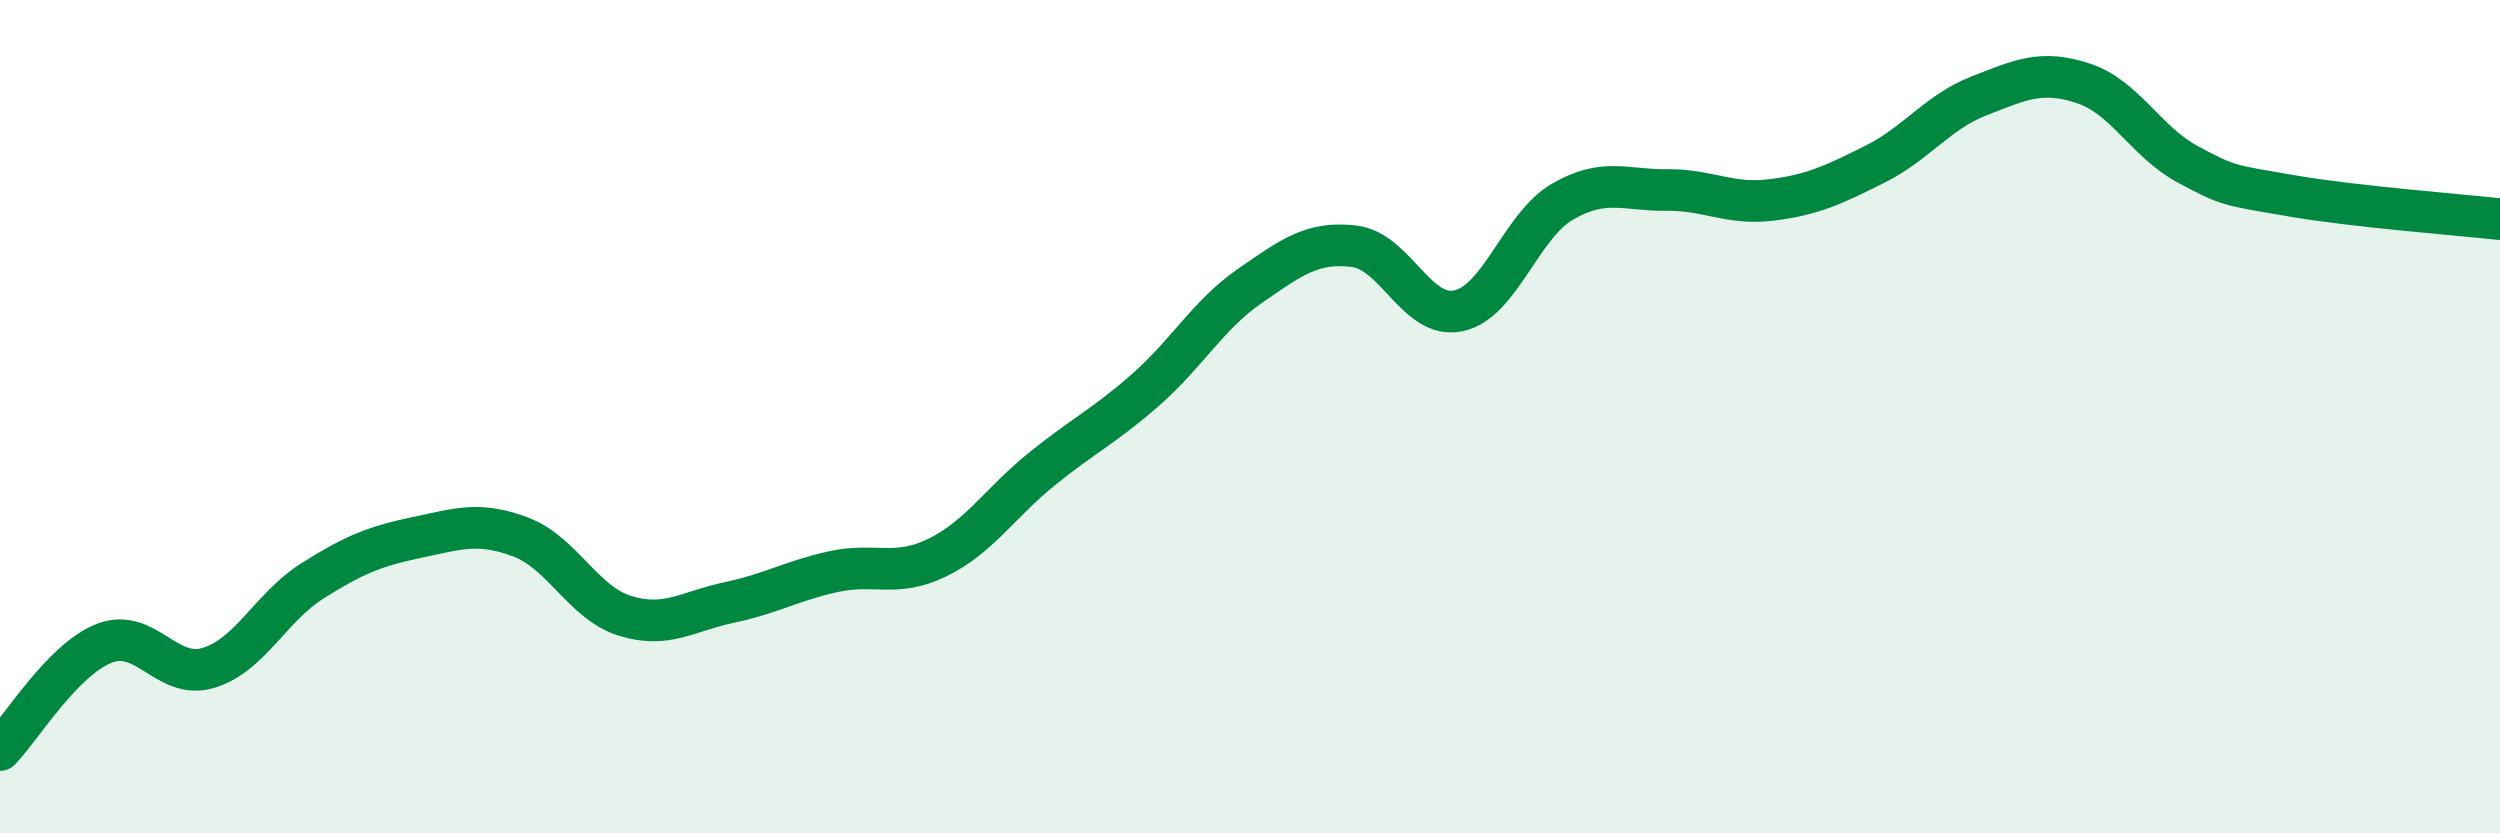
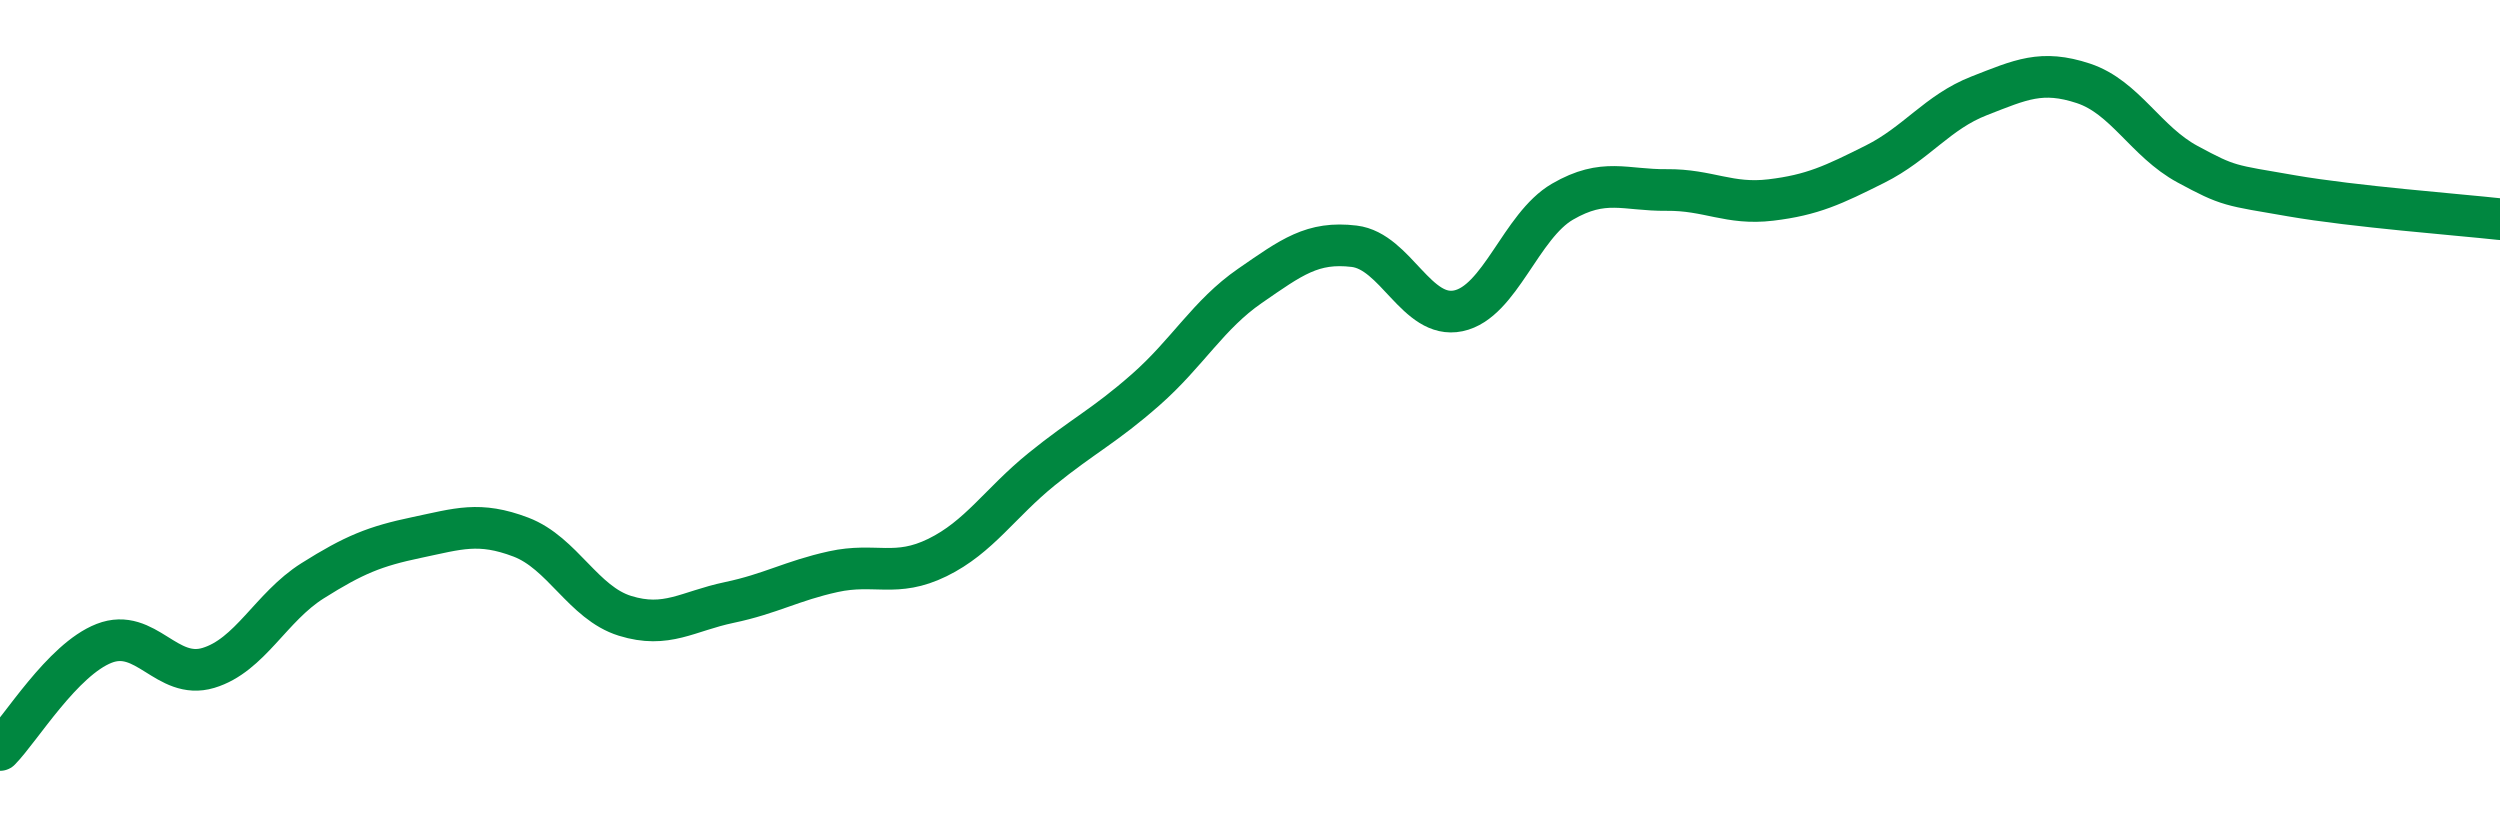
<svg xmlns="http://www.w3.org/2000/svg" width="60" height="20" viewBox="0 0 60 20">
-   <path d="M 0,18 C 0.5,17.49 1.5,15.83 2.5,15.44 C 3.5,15.05 4,16.33 5,16.03 C 6,15.73 6.5,14.57 7.5,13.94 C 8.5,13.31 9,13.11 10,12.9 C 11,12.69 11.5,12.51 12.5,12.89 C 13.5,13.27 14,14.47 15,14.78 C 16,15.09 16.5,14.67 17.5,14.46 C 18.5,14.25 19,13.94 20,13.72 C 21,13.5 21.5,13.87 22.5,13.38 C 23.5,12.89 24,12.07 25,11.26 C 26,10.45 26.5,10.23 27.5,9.35 C 28.5,8.47 29,7.55 30,6.86 C 31,6.17 31.5,5.79 32.5,5.91 C 33.5,6.03 34,7.67 35,7.46 C 36,7.25 36.5,5.42 37.5,4.84 C 38.5,4.26 39,4.57 40,4.56 C 41,4.55 41.5,4.92 42.5,4.8 C 43.5,4.68 44,4.44 45,3.94 C 46,3.44 46.5,2.69 47.5,2.3 C 48.5,1.91 49,1.67 50,2 C 51,2.33 51.5,3.4 52.5,3.94 C 53.5,4.48 53.5,4.44 55,4.7 C 56.5,4.96 59,5.15 60,5.26L60 20L0 20Z" fill="#008740" opacity="0.1" stroke-linecap="round" stroke-linejoin="round" />
  <path d="M 0,18 C 0.5,17.49 1.5,15.83 2.5,15.44 C 3.5,15.05 4,16.33 5,16.03 C 6,15.73 6.5,14.57 7.5,13.94 C 8.5,13.31 9,13.11 10,12.9 C 11,12.69 11.5,12.51 12.5,12.89 C 13.5,13.27 14,14.47 15,14.78 C 16,15.09 16.5,14.67 17.5,14.46 C 18.5,14.25 19,13.94 20,13.72 C 21,13.5 21.5,13.87 22.5,13.38 C 23.5,12.89 24,12.07 25,11.26 C 26,10.45 26.5,10.23 27.5,9.35 C 28.5,8.47 29,7.55 30,6.86 C 31,6.17 31.5,5.79 32.5,5.91 C 33.5,6.03 34,7.67 35,7.46 C 36,7.25 36.5,5.42 37.5,4.84 C 38.5,4.26 39,4.57 40,4.56 C 41,4.55 41.5,4.92 42.5,4.8 C 43.5,4.68 44,4.44 45,3.94 C 46,3.44 46.5,2.69 47.5,2.3 C 48.5,1.91 49,1.67 50,2 C 51,2.33 51.5,3.4 52.5,3.94 C 53.5,4.48 53.5,4.44 55,4.7 C 56.5,4.96 59,5.15 60,5.26" stroke="#008740" stroke-width="1" fill="none" stroke-linecap="round" stroke-linejoin="round" />
</svg>